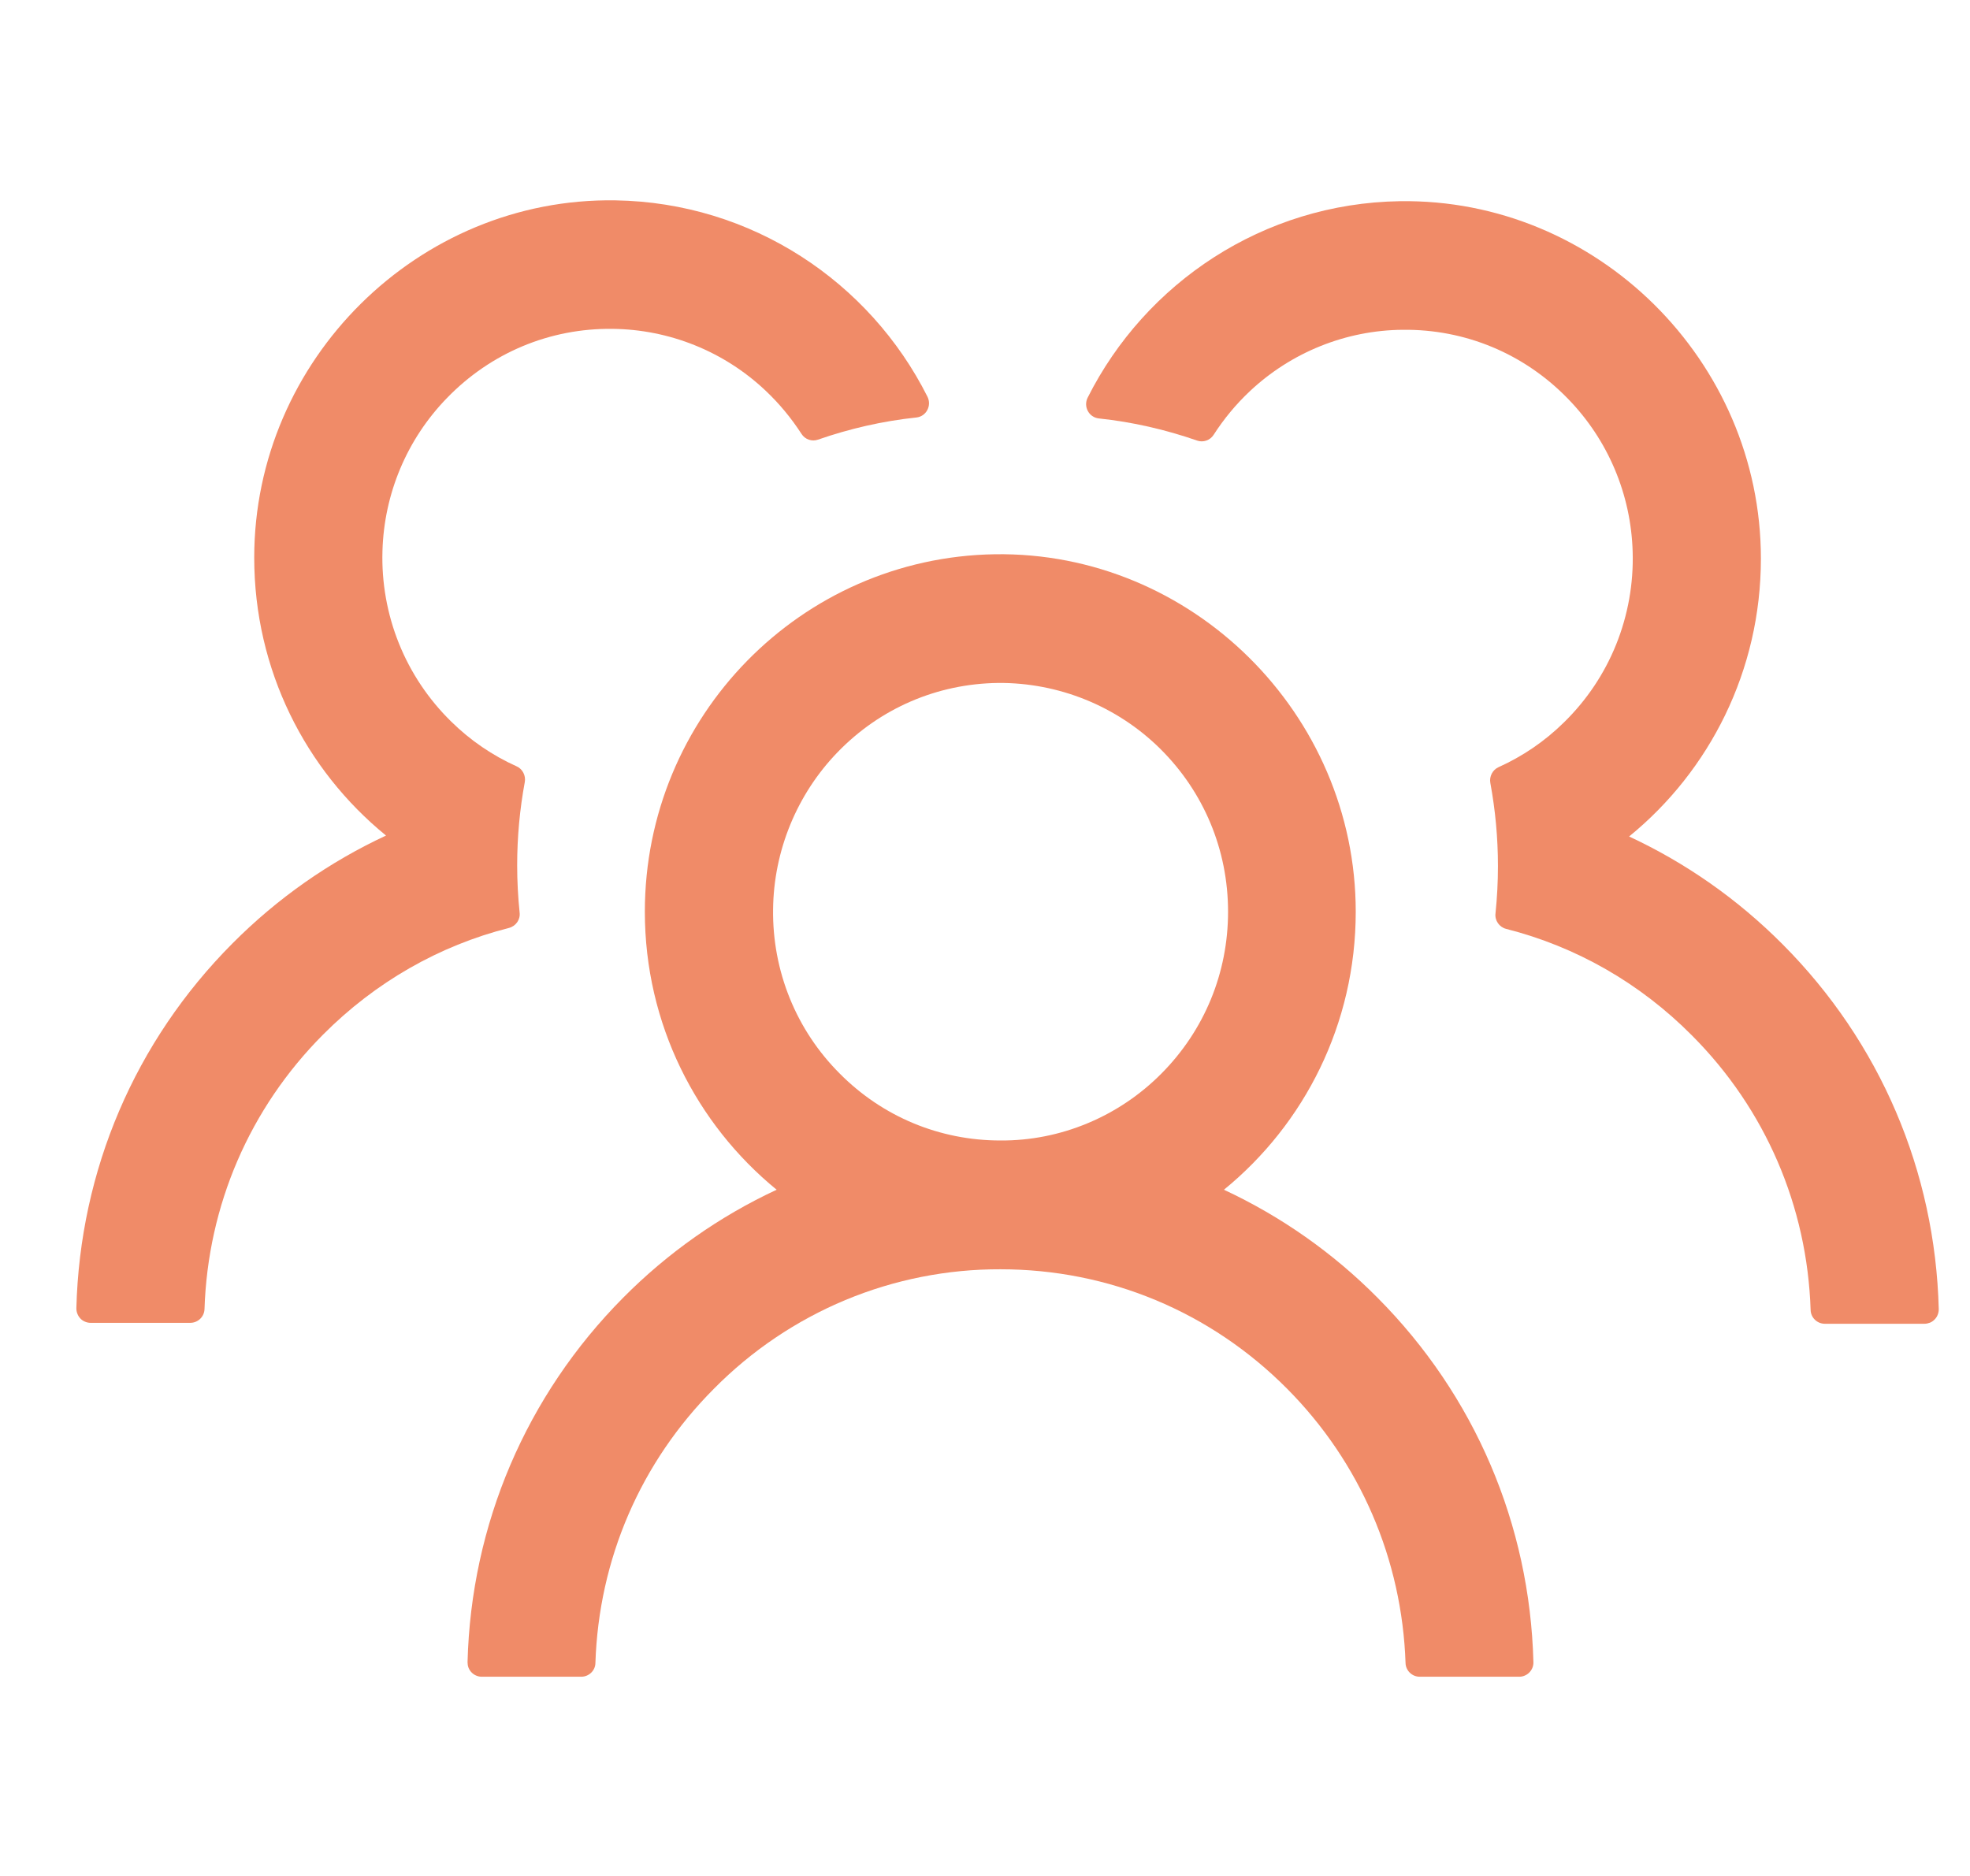
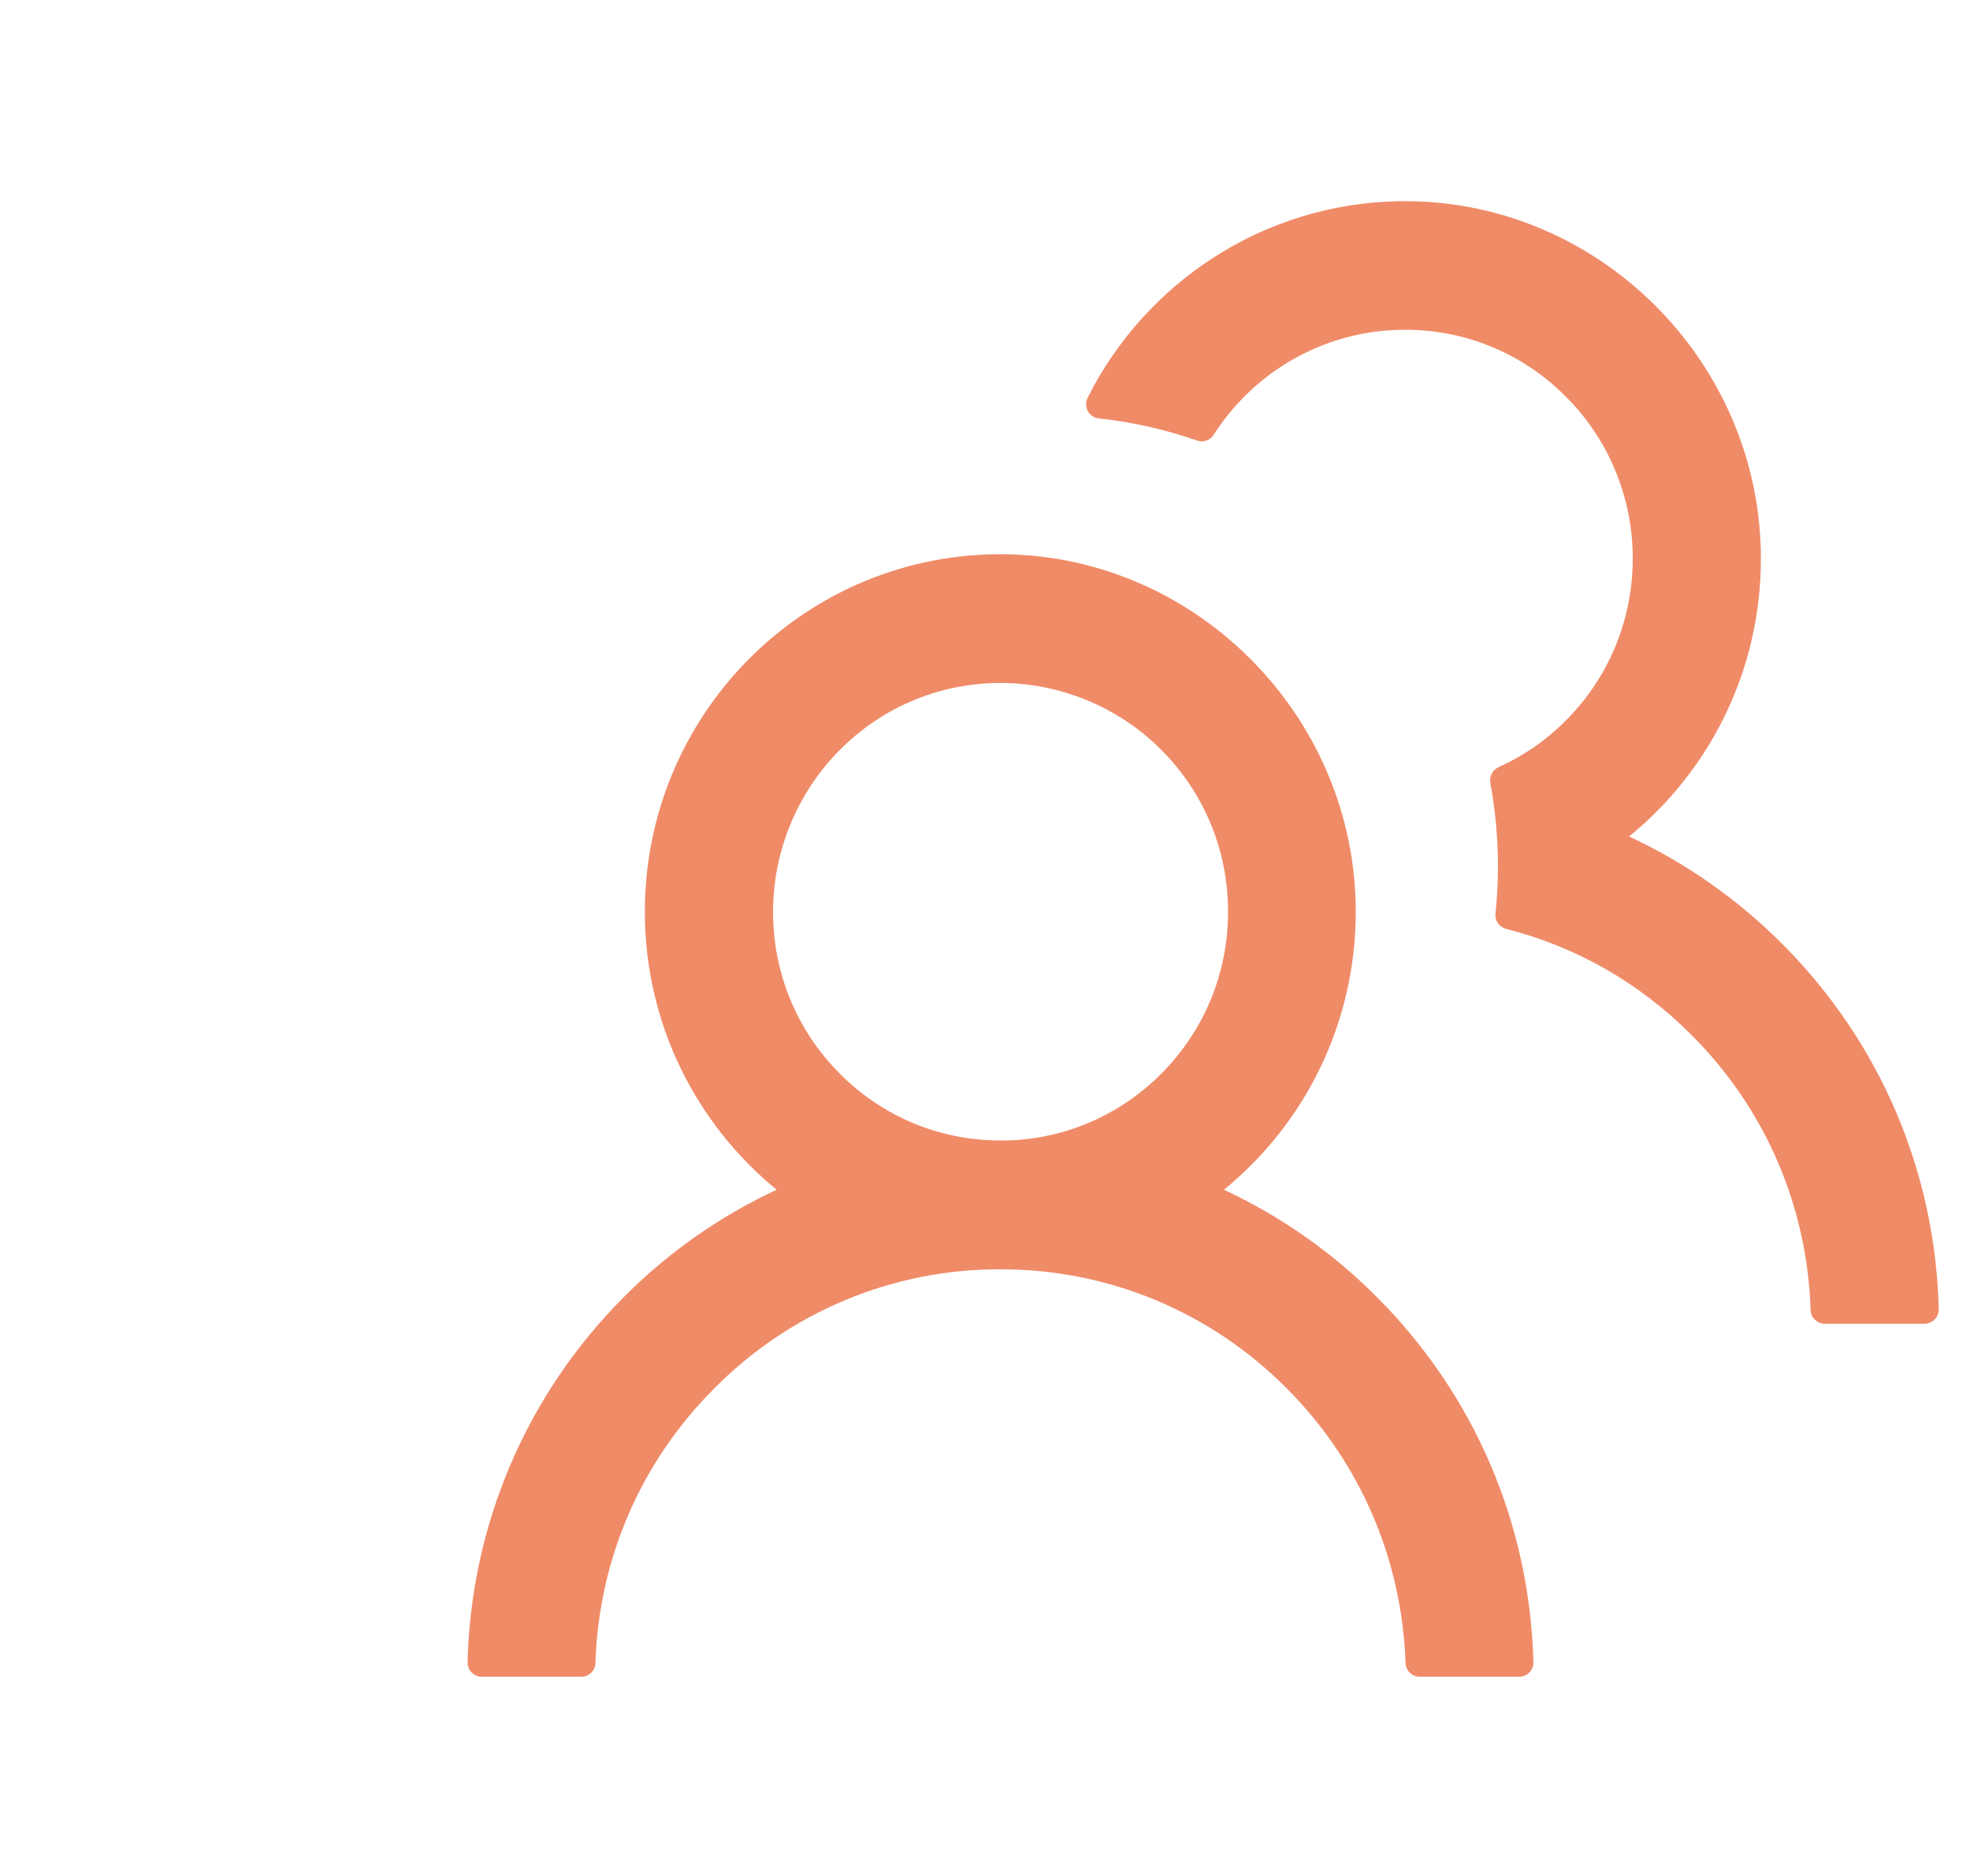
<svg xmlns="http://www.w3.org/2000/svg" width="21" height="20" viewBox="0 0 21 20" fill="none">
  <g clip-path="url(#clip0_399_55)">
    <path d="M14.684 13.835C14.21 13.357 13.656 12.968 13.047 12.684C13.905 11.984 14.452 10.917 14.452 9.72C14.452 7.609 12.703 5.877 10.604 5.909C8.538 5.942 6.874 7.636 6.874 9.72C6.874 10.917 7.423 11.984 8.279 12.684C7.671 12.967 7.117 13.357 6.643 13.835C5.609 14.877 5.022 16.253 4.984 17.72C4.984 17.74 4.987 17.761 4.994 17.779C5.002 17.799 5.013 17.816 5.027 17.83C5.041 17.845 5.058 17.856 5.077 17.864C5.095 17.872 5.115 17.876 5.136 17.876H6.196C6.277 17.876 6.346 17.811 6.347 17.73C6.383 16.624 6.828 15.59 7.611 14.805C8.011 14.4 8.487 14.079 9.011 13.86C9.535 13.642 10.098 13.53 10.665 13.532C11.818 13.532 12.903 13.983 13.72 14.805C14.5 15.59 14.945 16.624 14.983 17.73C14.985 17.811 15.053 17.876 15.134 17.876H16.195C16.215 17.876 16.235 17.872 16.253 17.864C16.272 17.856 16.289 17.845 16.303 17.83C16.317 17.816 16.328 17.799 16.336 17.779C16.343 17.761 16.347 17.74 16.346 17.72C16.308 16.253 15.721 14.877 14.684 13.835ZM10.665 12.159C10.017 12.159 9.408 11.906 8.951 11.445C8.722 11.216 8.541 10.944 8.419 10.643C8.297 10.342 8.237 10.02 8.241 9.696C8.247 9.071 8.495 8.467 8.929 8.019C9.383 7.55 9.991 7.289 10.64 7.281C11.282 7.276 11.905 7.527 12.364 7.979C12.833 8.442 13.091 9.061 13.091 9.72C13.091 10.372 12.839 10.984 12.381 11.445C12.156 11.672 11.889 11.852 11.594 11.975C11.3 12.098 10.984 12.161 10.665 12.159Z" fill="#F08B68" />
    <path d="M15.942 9.737C15.959 9.571 15.968 9.404 15.968 9.234C15.968 8.931 15.94 8.636 15.887 8.348C15.874 8.279 15.91 8.209 15.972 8.18C16.23 8.064 16.466 7.904 16.671 7.702C16.912 7.467 17.102 7.184 17.228 6.871C17.354 6.558 17.414 6.222 17.404 5.884C17.387 5.272 17.142 4.691 16.716 4.253C16.249 3.771 15.62 3.508 14.951 3.516C14.347 3.521 13.764 3.756 13.323 4.171C13.173 4.312 13.045 4.468 12.937 4.636C12.899 4.695 12.825 4.72 12.761 4.697C12.427 4.581 12.075 4.499 11.713 4.461C11.607 4.449 11.547 4.335 11.594 4.24C12.21 3.014 13.467 2.168 14.921 2.145C17.021 2.113 18.771 3.845 18.771 5.955C18.771 7.151 18.224 8.219 17.366 8.918C17.968 9.198 18.523 9.585 19.004 10.069C20.042 11.111 20.629 12.487 20.667 13.956C20.667 13.976 20.664 13.997 20.656 14.016C20.649 14.035 20.638 14.052 20.624 14.066C20.61 14.081 20.593 14.093 20.574 14.101C20.555 14.108 20.535 14.113 20.515 14.113H19.453C19.371 14.113 19.303 14.048 19.301 13.966C19.265 12.861 18.82 11.826 18.038 11.041C17.482 10.48 16.8 10.092 16.055 9.903C15.982 9.884 15.932 9.813 15.942 9.737Z" fill="#F08B68" />
-     <path d="M5.539 9.728C5.522 9.562 5.513 9.394 5.513 9.225C5.513 8.922 5.541 8.626 5.594 8.339C5.607 8.27 5.571 8.199 5.509 8.171C5.251 8.055 5.015 7.895 4.81 7.693C4.569 7.457 4.379 7.174 4.253 6.861C4.127 6.548 4.067 6.212 4.077 5.875C4.094 5.263 4.338 4.682 4.765 4.243C5.232 3.761 5.861 3.498 6.529 3.506C7.134 3.512 7.717 3.746 8.158 4.162C8.308 4.303 8.436 4.459 8.544 4.626C8.582 4.686 8.656 4.71 8.72 4.687C9.054 4.571 9.406 4.489 9.768 4.451C9.874 4.44 9.934 4.325 9.887 4.23C9.272 3.005 8.014 2.159 6.56 2.136C4.46 2.103 2.71 3.836 2.71 5.945C2.71 7.142 3.257 8.209 4.115 8.908C3.513 9.188 2.958 9.575 2.477 10.059C1.439 11.102 0.852 12.477 0.814 13.947C0.814 13.967 0.817 13.987 0.825 14.006C0.832 14.025 0.843 14.042 0.857 14.057C0.871 14.072 0.888 14.083 0.907 14.091C0.926 14.099 0.946 14.103 0.966 14.103H2.028C2.11 14.103 2.178 14.038 2.18 13.956C2.216 12.851 2.661 11.816 3.443 11.031C4 10.471 4.681 10.082 5.425 9.893C5.499 9.874 5.549 9.804 5.539 9.728Z" fill="#F08B68" />
  </g>
  <defs>
    <clipPath id="clip0_399_55">
      <rect width="20" height="20" fill="white" transform="translate(0.667)" />
    </clipPath>
  </defs>
</svg>